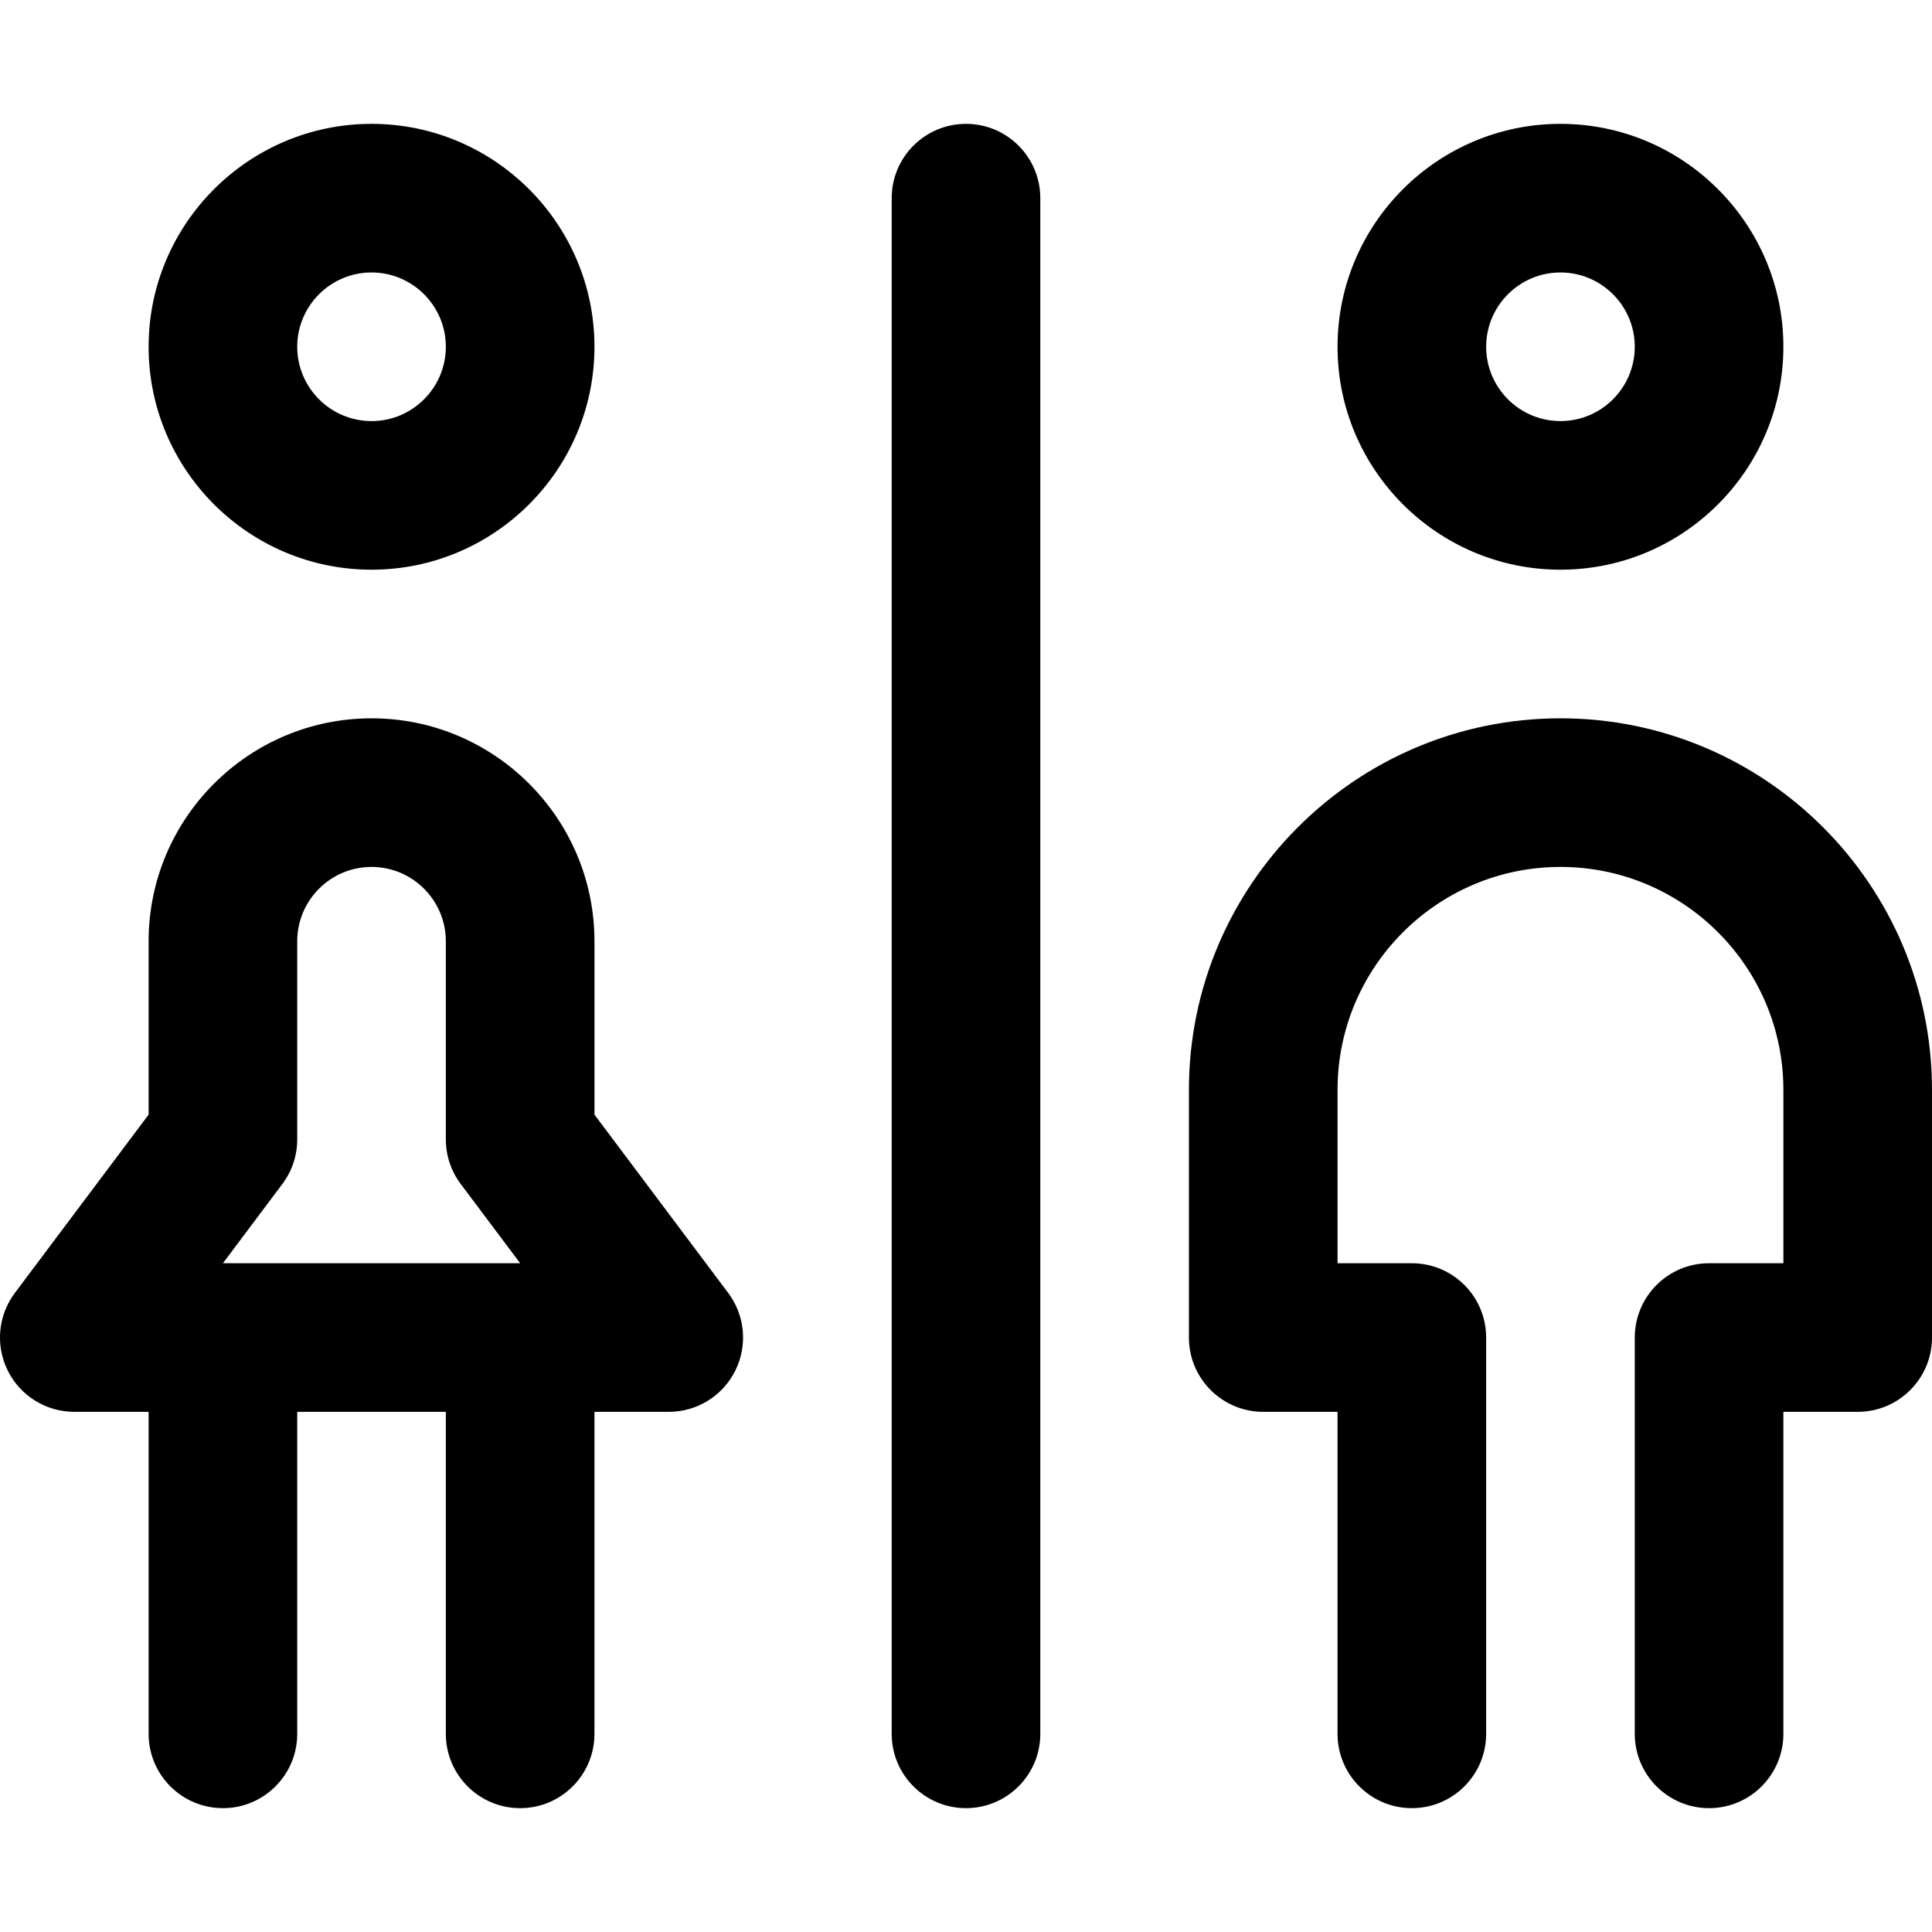
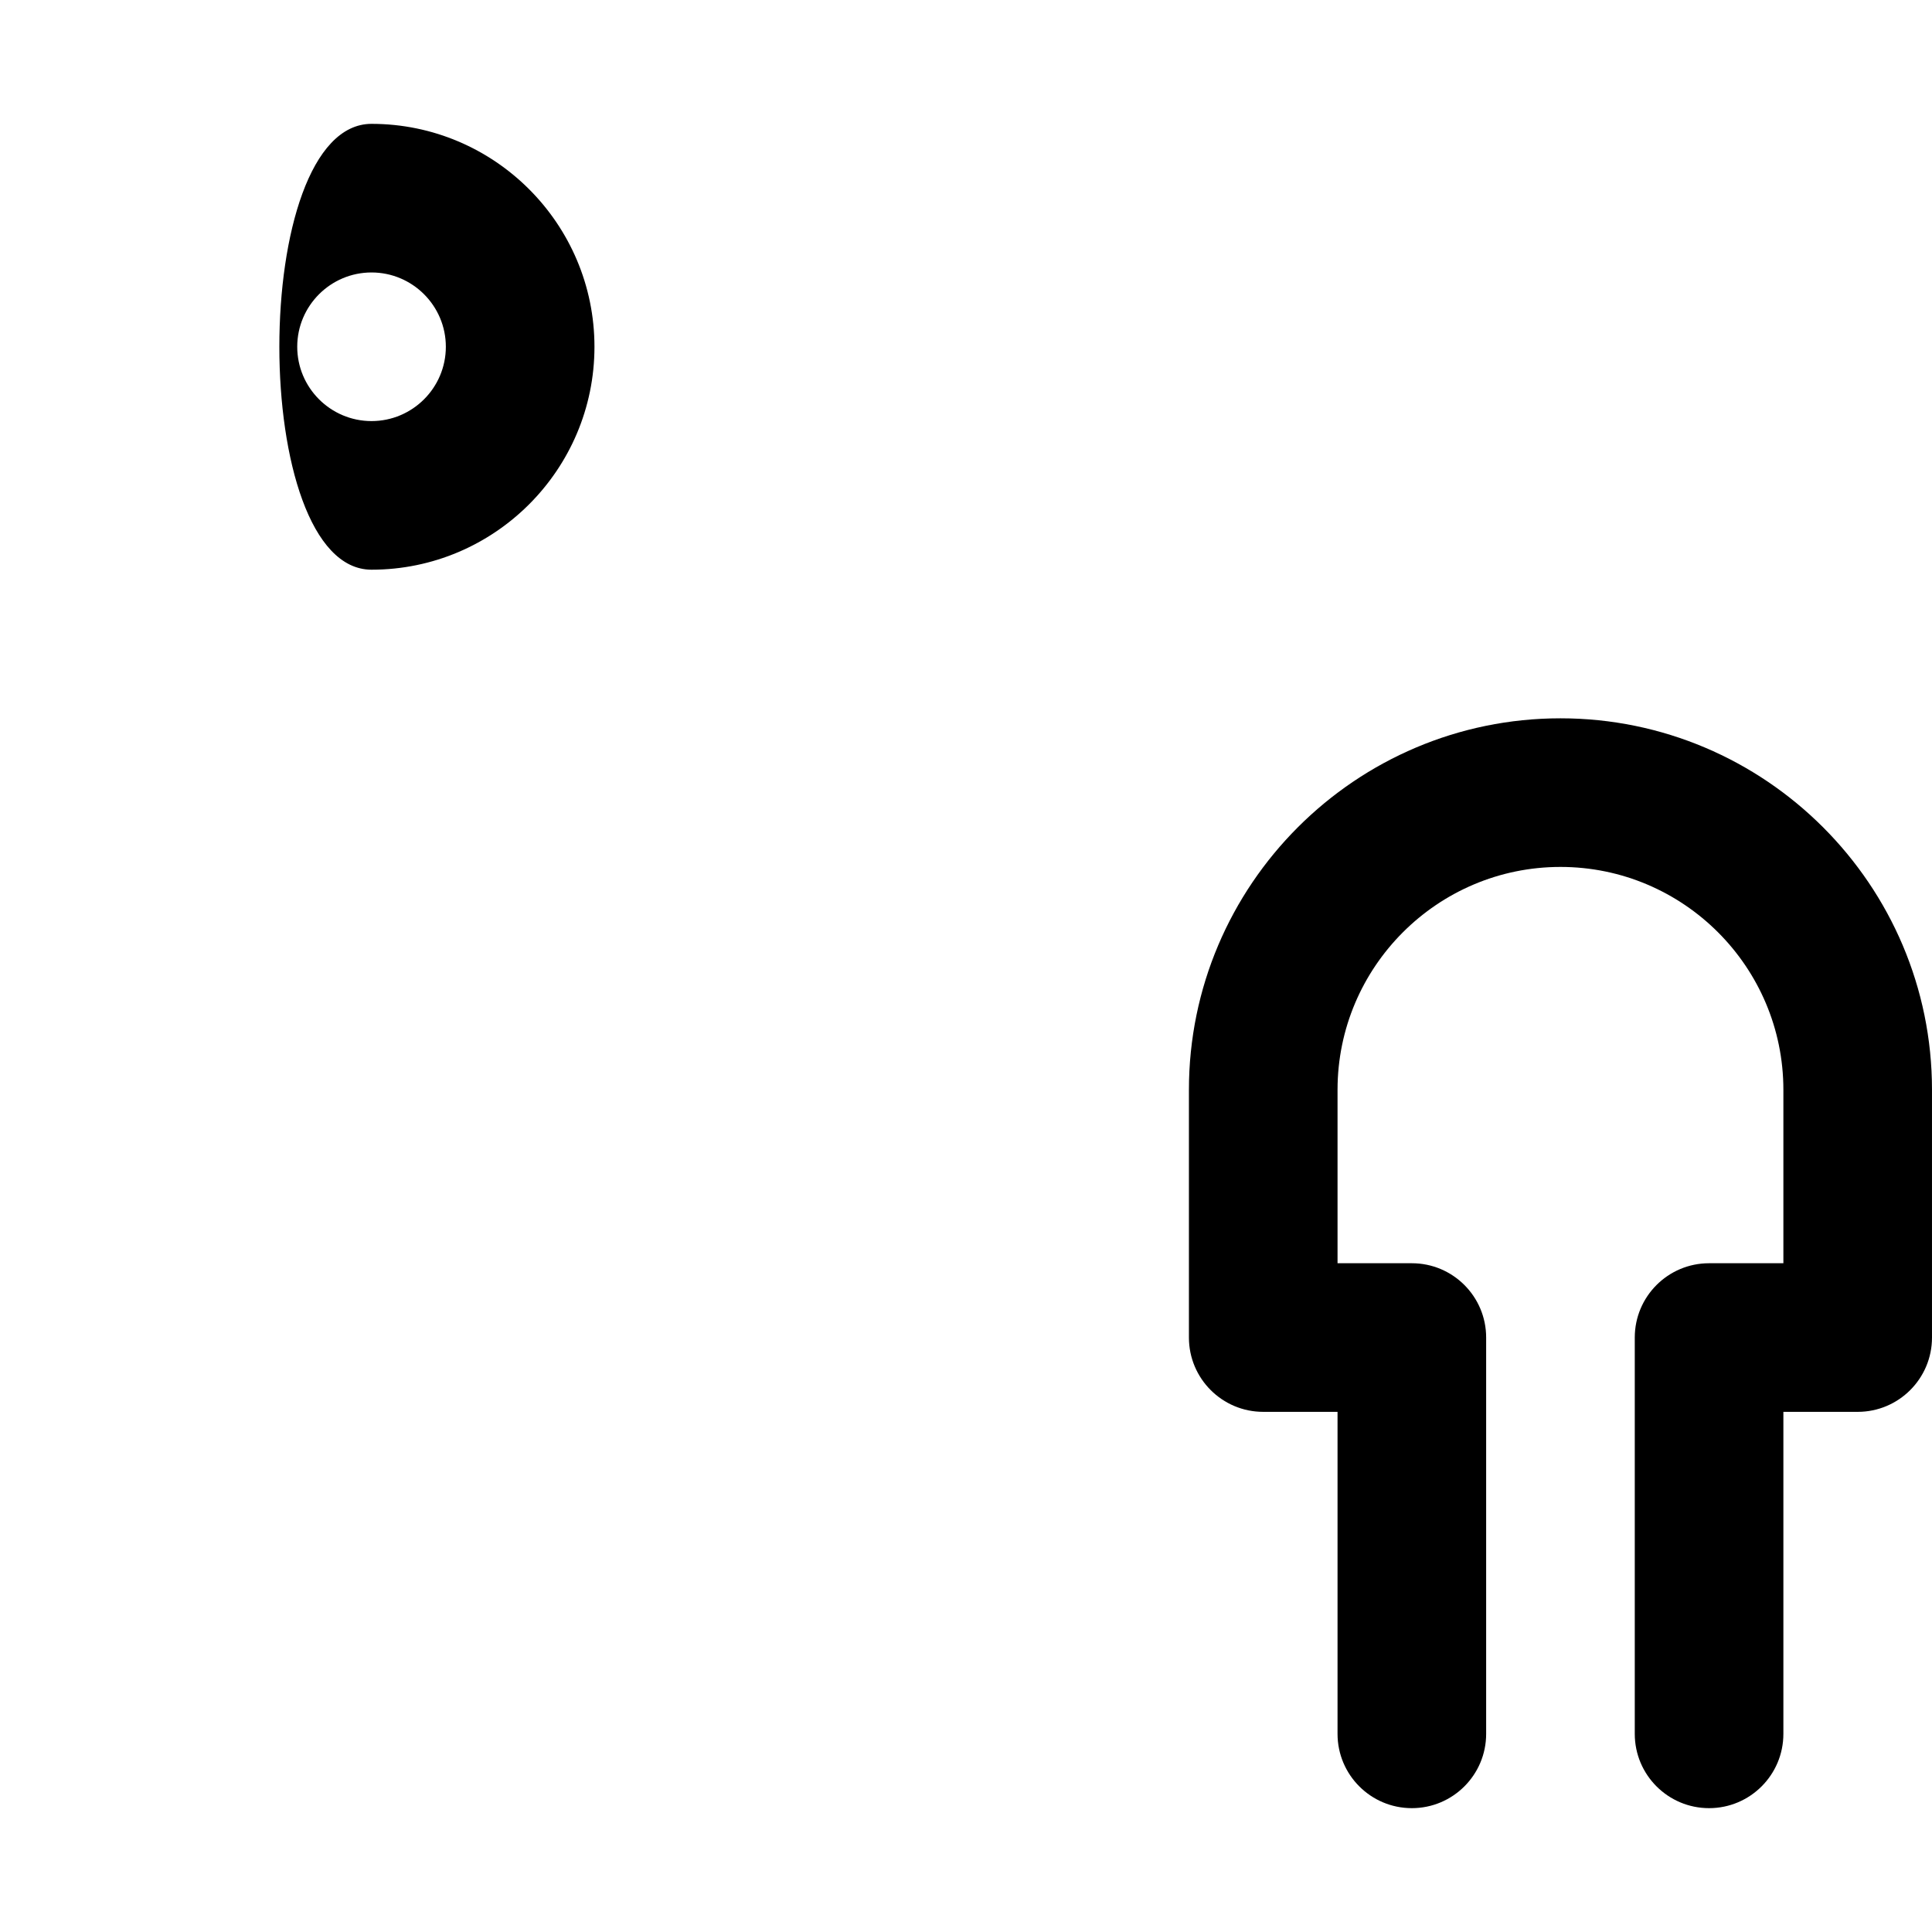
<svg xmlns="http://www.w3.org/2000/svg" version="1.1" id="Layer_1" x="0px" y="0px" viewBox="0 0 390 390" style="enable-background:new 0 0 390 390;" xml:space="preserve">
  <g id="XMLID_525_">
-     <path id="XMLID_526_" d="M315,115.001c24.813,0,45-20.187,45-45s-20.187-45-45-45c-24.813,0-45,20.187-45,45   S290.187,115.001,315,115.001z M315,55.001c8.271,0,15,6.729,15,15s-6.729,15-15,15s-15-6.729-15-15S306.729,55.001,315,55.001z" />
    <path id="XMLID_531_" d="M315,145.001c-41.355,0-75,33.645-75,75v50c0,8.284,6.716,15,15,15h15V350c0,8.284,6.716,15,15,15   c8.284,0,15-6.716,15-15v-79.999c0-8.284-6.716-15-15-15h-15v-35c0-24.813,20.187-45,45-45c24.813,0,45,20.187,45,45v35h-15   c-8.284,0-15,6.716-15,15V350c0,8.284,6.716,15,15,15c8.284,0,15-6.716,15-15v-64.999h15c8.284,0,15-6.716,15-15v-50   C390,178.646,356.355,145.001,315,145.001z" />
-     <path id="XMLID_532_" d="M75,115.001c24.813,0,45-20.187,45-45s-20.187-45-45-45s-45,20.187-45,45S50.187,115.001,75,115.001z    M75,55.001c8.271,0,15,6.729,15,15s-6.729,15-15,15s-15-6.729-15-15S66.729,55.001,75,55.001z" />
-     <path id="XMLID_535_" d="M120,225.001v-35c0-24.813-20.187-45-45-45s-45,20.187-45,45v35l-27,36   c-3.409,4.545-3.957,10.627-1.417,15.708c2.541,5.082,7.735,8.292,13.417,8.292h15V350c0,8.284,6.716,15,15,15   c8.284,0,15-6.716,15-15v-64.999h30V350c0,8.284,6.716,15,15,15c8.284,0,15-6.716,15-15v-64.999h15   c5.682,0,10.875-3.21,13.416-8.292c2.541-5.081,1.993-11.163-1.416-15.708L120,225.001z M57,239.001c1.947-2.596,3-5.754,3-9v-40   c0-8.271,6.729-15,15-15s15,6.729,15,15v40c0,3.246,1.053,6.404,3,9l12,16H45L57,239.001z" />
-     <path id="XMLID_783_" d="M195,25.001c-8.284,0-15,6.716-15,15V350c0,8.284,6.716,15,15,15c8.284,0,15-6.716,15-15V40.001   C210,31.716,203.284,25.001,195,25.001z" />
+     <path id="XMLID_532_" d="M75,115.001c24.813,0,45-20.187,45-45s-20.187-45-45-45S50.187,115.001,75,115.001z    M75,55.001c8.271,0,15,6.729,15,15s-6.729,15-15,15s-15-6.729-15-15S66.729,55.001,75,55.001z" />
  </g>
  <g>
</g>
  <g>
</g>
  <g>
</g>
  <g>
</g>
  <g>
</g>
  <g>
</g>
  <g>
</g>
  <g>
</g>
  <g>
</g>
  <g>
</g>
  <g>
</g>
  <g>
</g>
  <g>
</g>
  <g>
</g>
  <g>
</g>
</svg>